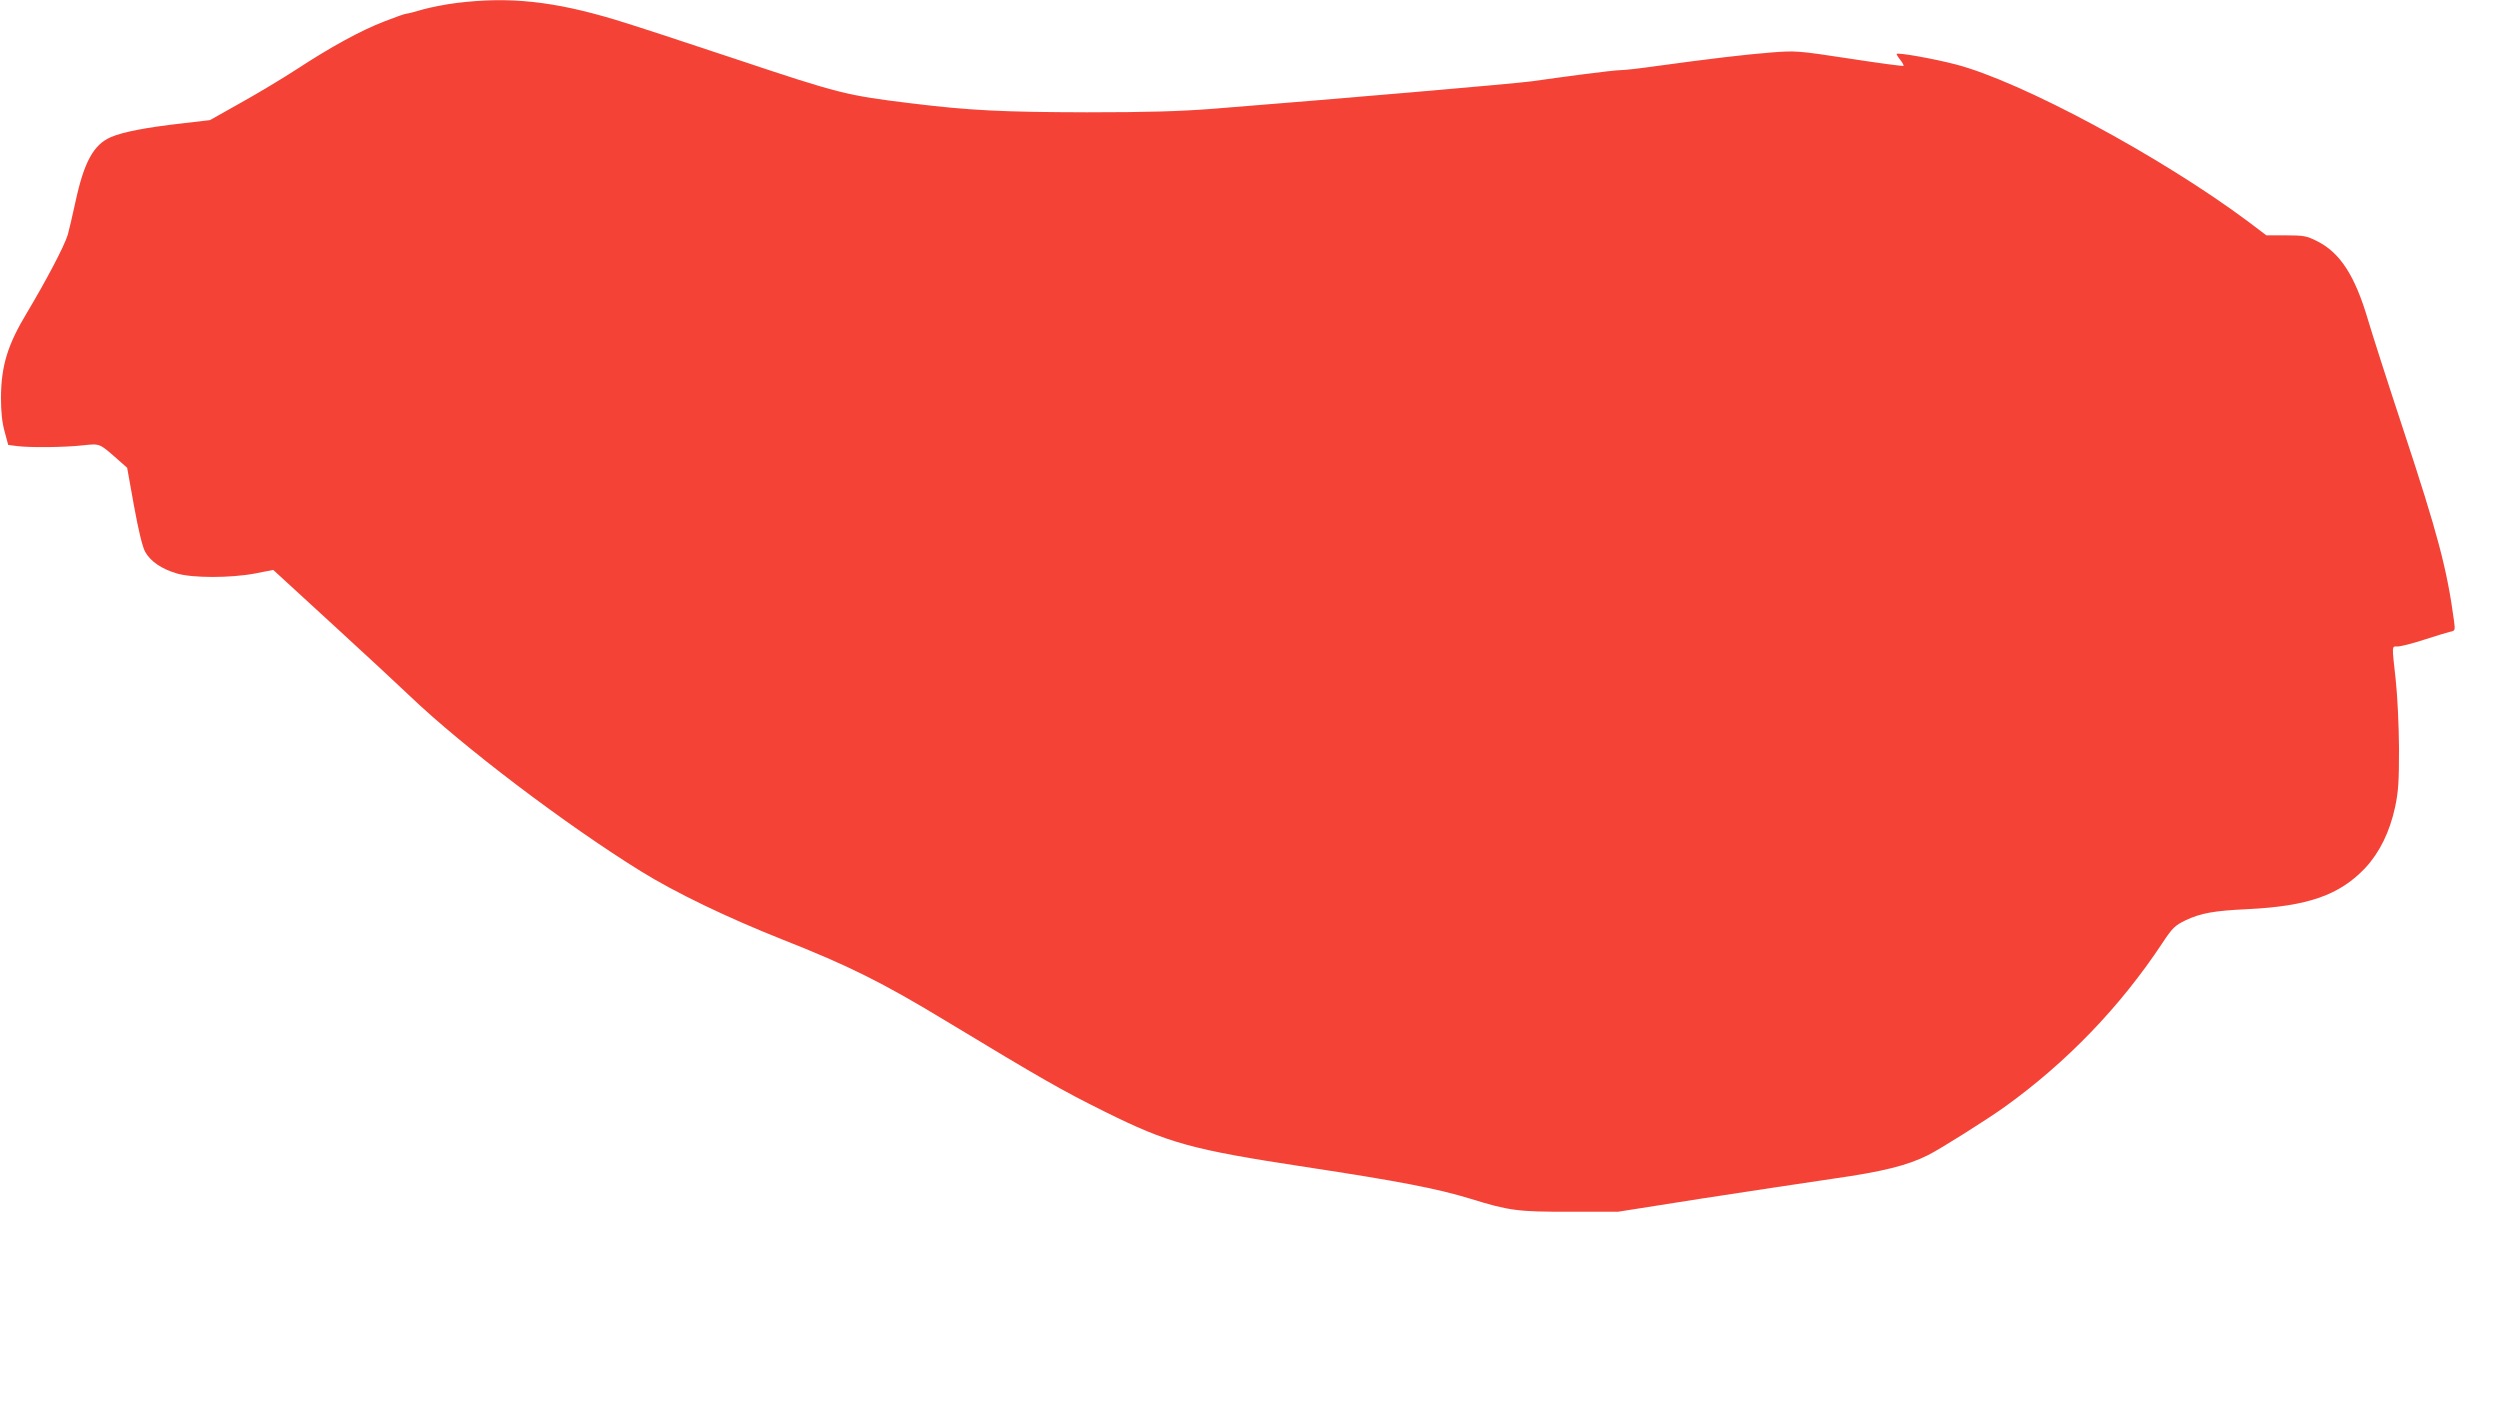
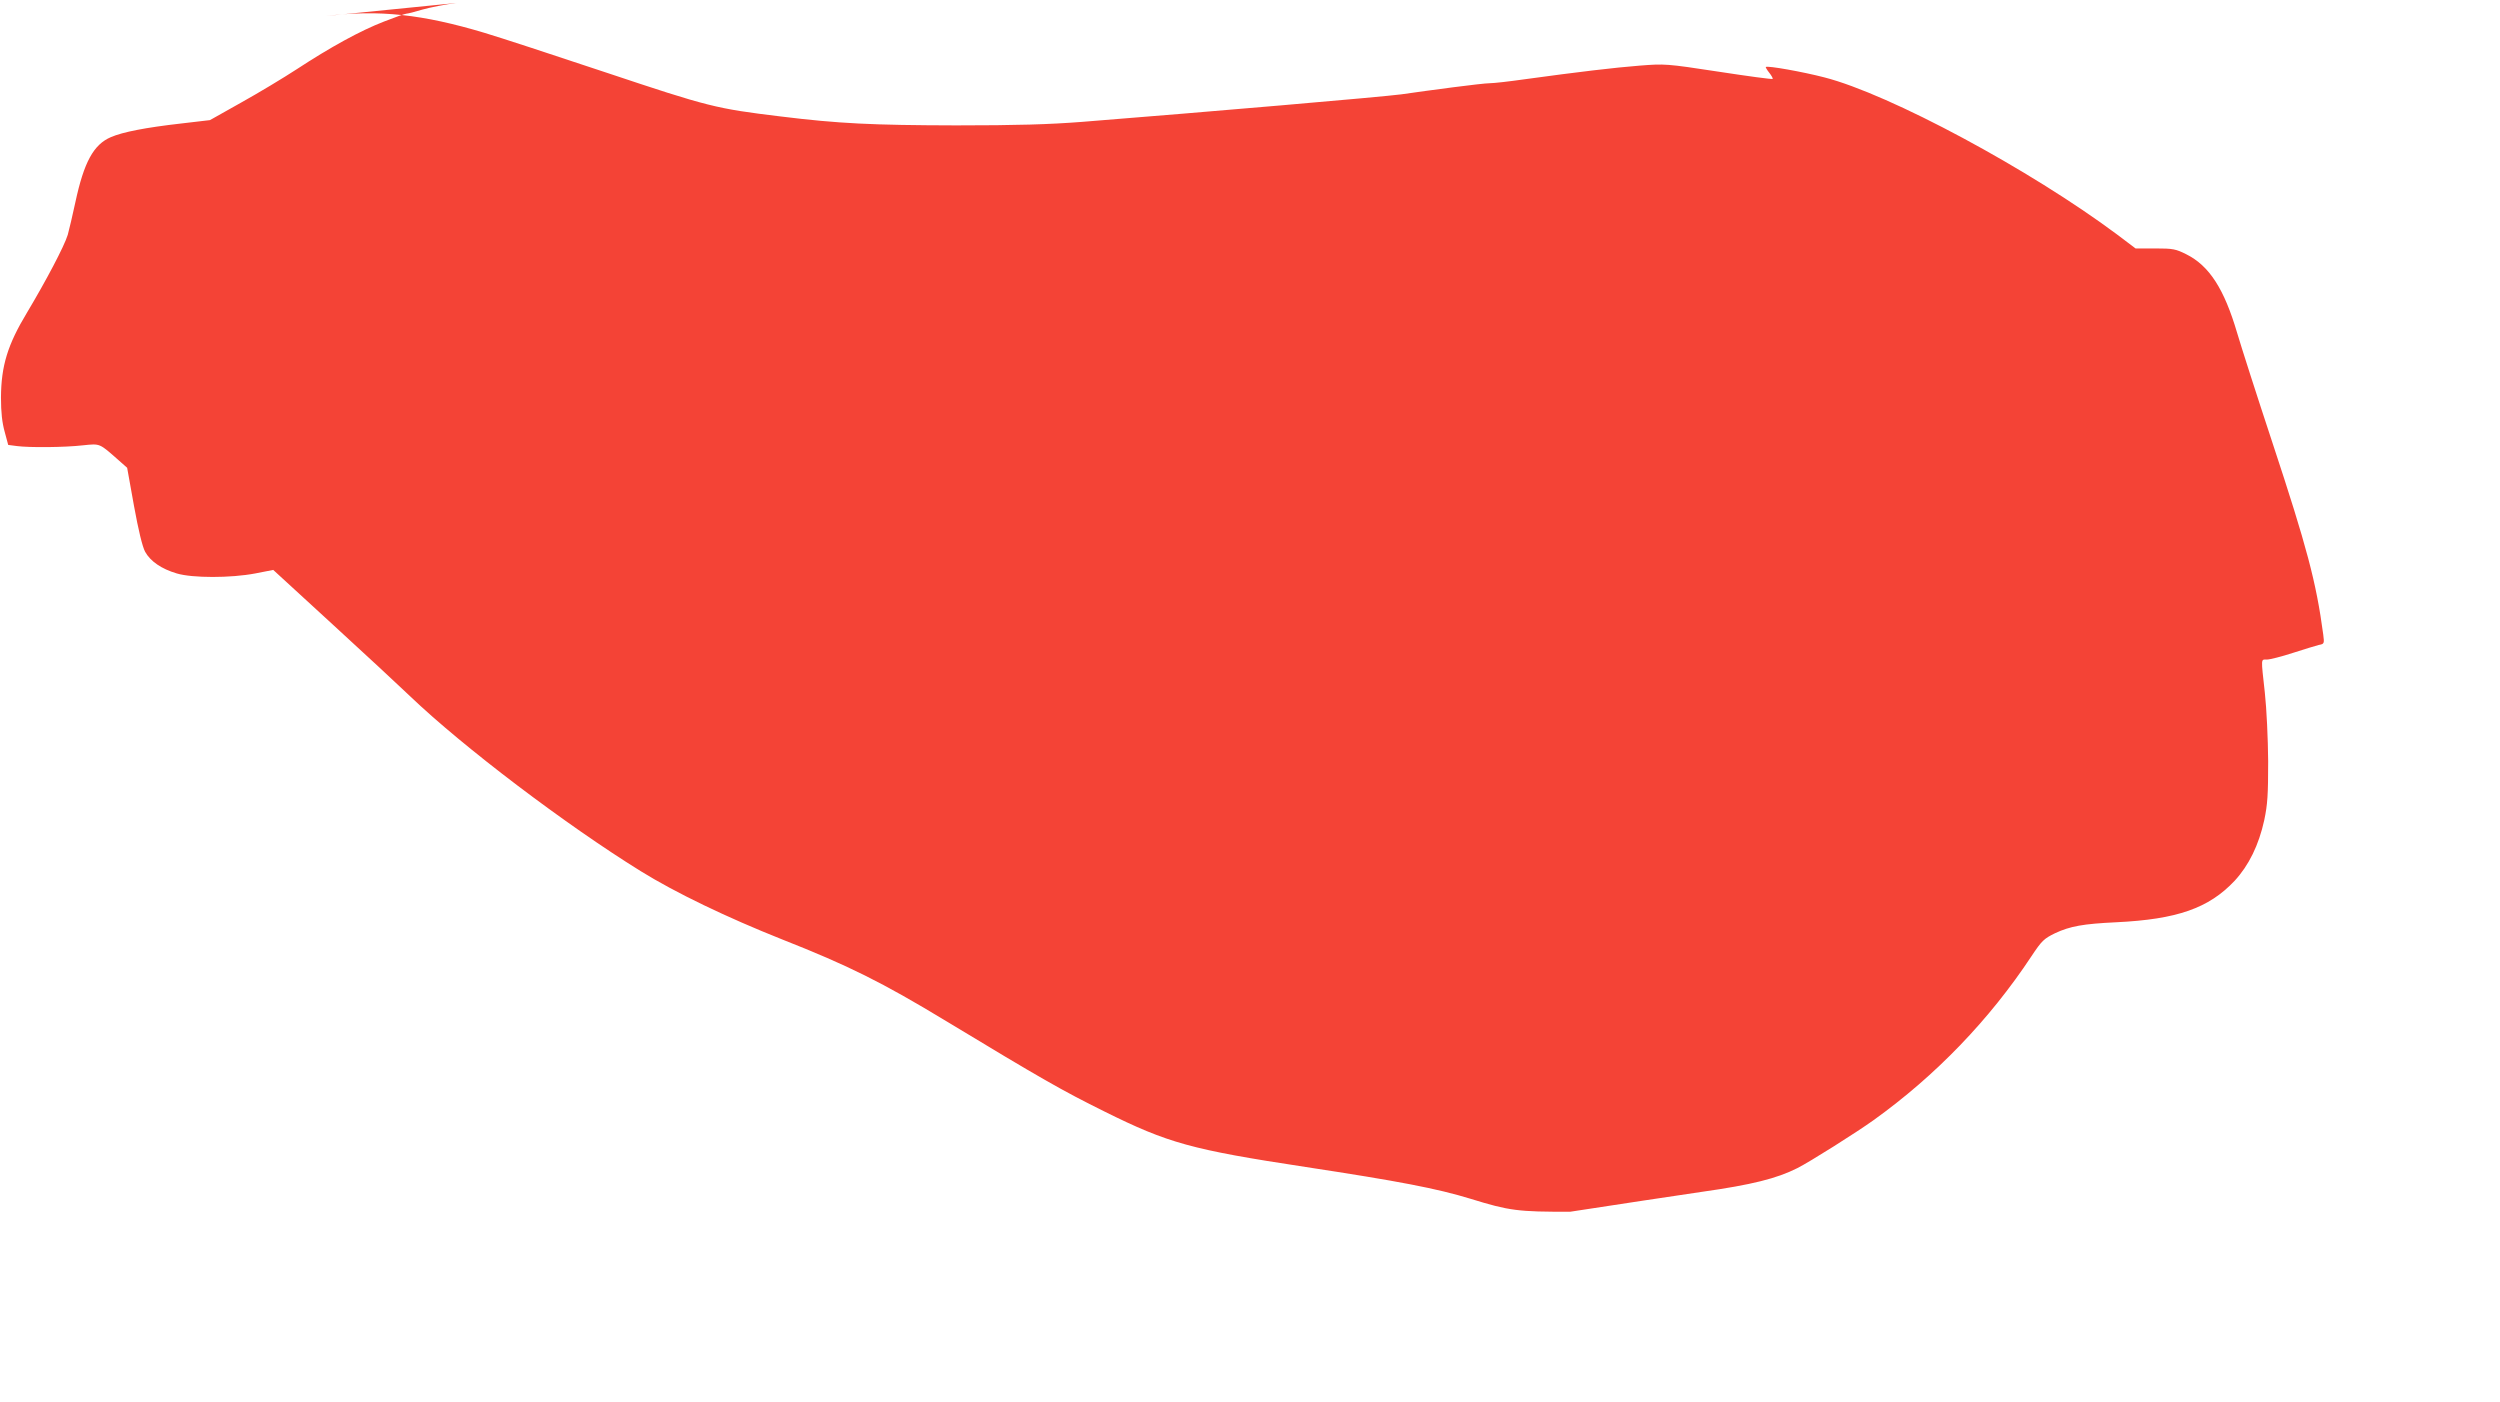
<svg xmlns="http://www.w3.org/2000/svg" version="1.0" width="1280pt" height="718pt" viewBox="0 0 1280 718" preserveAspectRatio="xMidYMid meet">
  <g transform="translate(0,718) scale(0.1,-0.1)" fill="#f44336" stroke="none">
-     <path d="M2339 7165 c-58 -7 -137 -23 -176 -34 -39 -12 -76 -21 -82 -21 -7 0 -58 -18 -114 -40 -122 -47 -276 -132 -447 -244 -69 -45 -197 -122 -285 -171 l-160 -90 -145 -17 c-185 -21 -302 -44 -362 -70 -89 -38 -138 -128 -182 -333 -14 -66 -32 -141 -39 -167 -18 -59 -111 -235 -209 -399 -99 -164 -132 -272 -133 -434 0 -78 6 -129 19 -176 l18 -67 46 -6 c62 -8 241 -7 337 4 89 9 82 12 183 -77 l43 -38 35 -195 c23 -126 43 -209 57 -235 27 -49 84 -88 162 -111 80 -24 276 -24 402 0 l92 18 303 -278 c167 -153 346 -319 398 -369 272 -260 796 -657 1180 -895 179 -111 441 -237 725 -350 340 -134 512 -220 836 -416 491 -297 598 -358 814 -465 326 -162 445 -195 1030 -284 479 -73 672 -110 845 -163 197 -61 243 -67 510 -66 l245 0 425 67 c234 36 538 82 675 102 254 36 382 68 487 121 64 32 303 183 391 246 319 229 593 514 808 839 53 80 64 90 121 118 77 36 144 48 313 56 312 15 474 72 606 212 73 79 124 183 152 311 17 81 20 130 20 302 -1 116 -8 268 -17 350 -20 182 -21 170 10 170 15 0 75 15 133 34 58 19 119 37 134 41 27 5 28 7 22 53 -36 269 -84 449 -260 982 -80 242 -161 495 -181 563 -66 224 -142 343 -260 402 -54 27 -68 30 -159 30 l-101 0 -94 71 c-445 332 -1164 719 -1500 805 -108 28 -291 61 -299 53 -2 -1 6 -15 18 -30 12 -15 19 -29 17 -31 -2 -3 -127 14 -277 37 -268 41 -276 41 -404 31 -128 -10 -313 -32 -590 -70 -77 -11 -156 -20 -176 -20 -20 0 -105 -10 -190 -21 -85 -11 -203 -27 -264 -36 -97 -13 -992 -90 -1635 -141 -168 -13 -332 -18 -645 -18 -429 1 -600 9 -900 46 -329 40 -366 49 -890 224 -269 90 -551 182 -625 204 -317 95 -540 119 -811 86z" />
+     <path d="M2339 7165 c-58 -7 -137 -23 -176 -34 -39 -12 -76 -21 -82 -21 -7 0 -58 -18 -114 -40 -122 -47 -276 -132 -447 -244 -69 -45 -197 -122 -285 -171 l-160 -90 -145 -17 c-185 -21 -302 -44 -362 -70 -89 -38 -138 -128 -182 -333 -14 -66 -32 -141 -39 -167 -18 -59 -111 -235 -209 -399 -99 -164 -132 -272 -133 -434 0 -78 6 -129 19 -176 l18 -67 46 -6 c62 -8 241 -7 337 4 89 9 82 12 183 -77 l43 -38 35 -195 c23 -126 43 -209 57 -235 27 -49 84 -88 162 -111 80 -24 276 -24 402 0 l92 18 303 -278 c167 -153 346 -319 398 -369 272 -260 796 -657 1180 -895 179 -111 441 -237 725 -350 340 -134 512 -220 836 -416 491 -297 598 -358 814 -465 326 -162 445 -195 1030 -284 479 -73 672 -110 845 -163 197 -61 243 -67 510 -66 c234 36 538 82 675 102 254 36 382 68 487 121 64 32 303 183 391 246 319 229 593 514 808 839 53 80 64 90 121 118 77 36 144 48 313 56 312 15 474 72 606 212 73 79 124 183 152 311 17 81 20 130 20 302 -1 116 -8 268 -17 350 -20 182 -21 170 10 170 15 0 75 15 133 34 58 19 119 37 134 41 27 5 28 7 22 53 -36 269 -84 449 -260 982 -80 242 -161 495 -181 563 -66 224 -142 343 -260 402 -54 27 -68 30 -159 30 l-101 0 -94 71 c-445 332 -1164 719 -1500 805 -108 28 -291 61 -299 53 -2 -1 6 -15 18 -30 12 -15 19 -29 17 -31 -2 -3 -127 14 -277 37 -268 41 -276 41 -404 31 -128 -10 -313 -32 -590 -70 -77 -11 -156 -20 -176 -20 -20 0 -105 -10 -190 -21 -85 -11 -203 -27 -264 -36 -97 -13 -992 -90 -1635 -141 -168 -13 -332 -18 -645 -18 -429 1 -600 9 -900 46 -329 40 -366 49 -890 224 -269 90 -551 182 -625 204 -317 95 -540 119 -811 86z" />
  </g>
</svg>